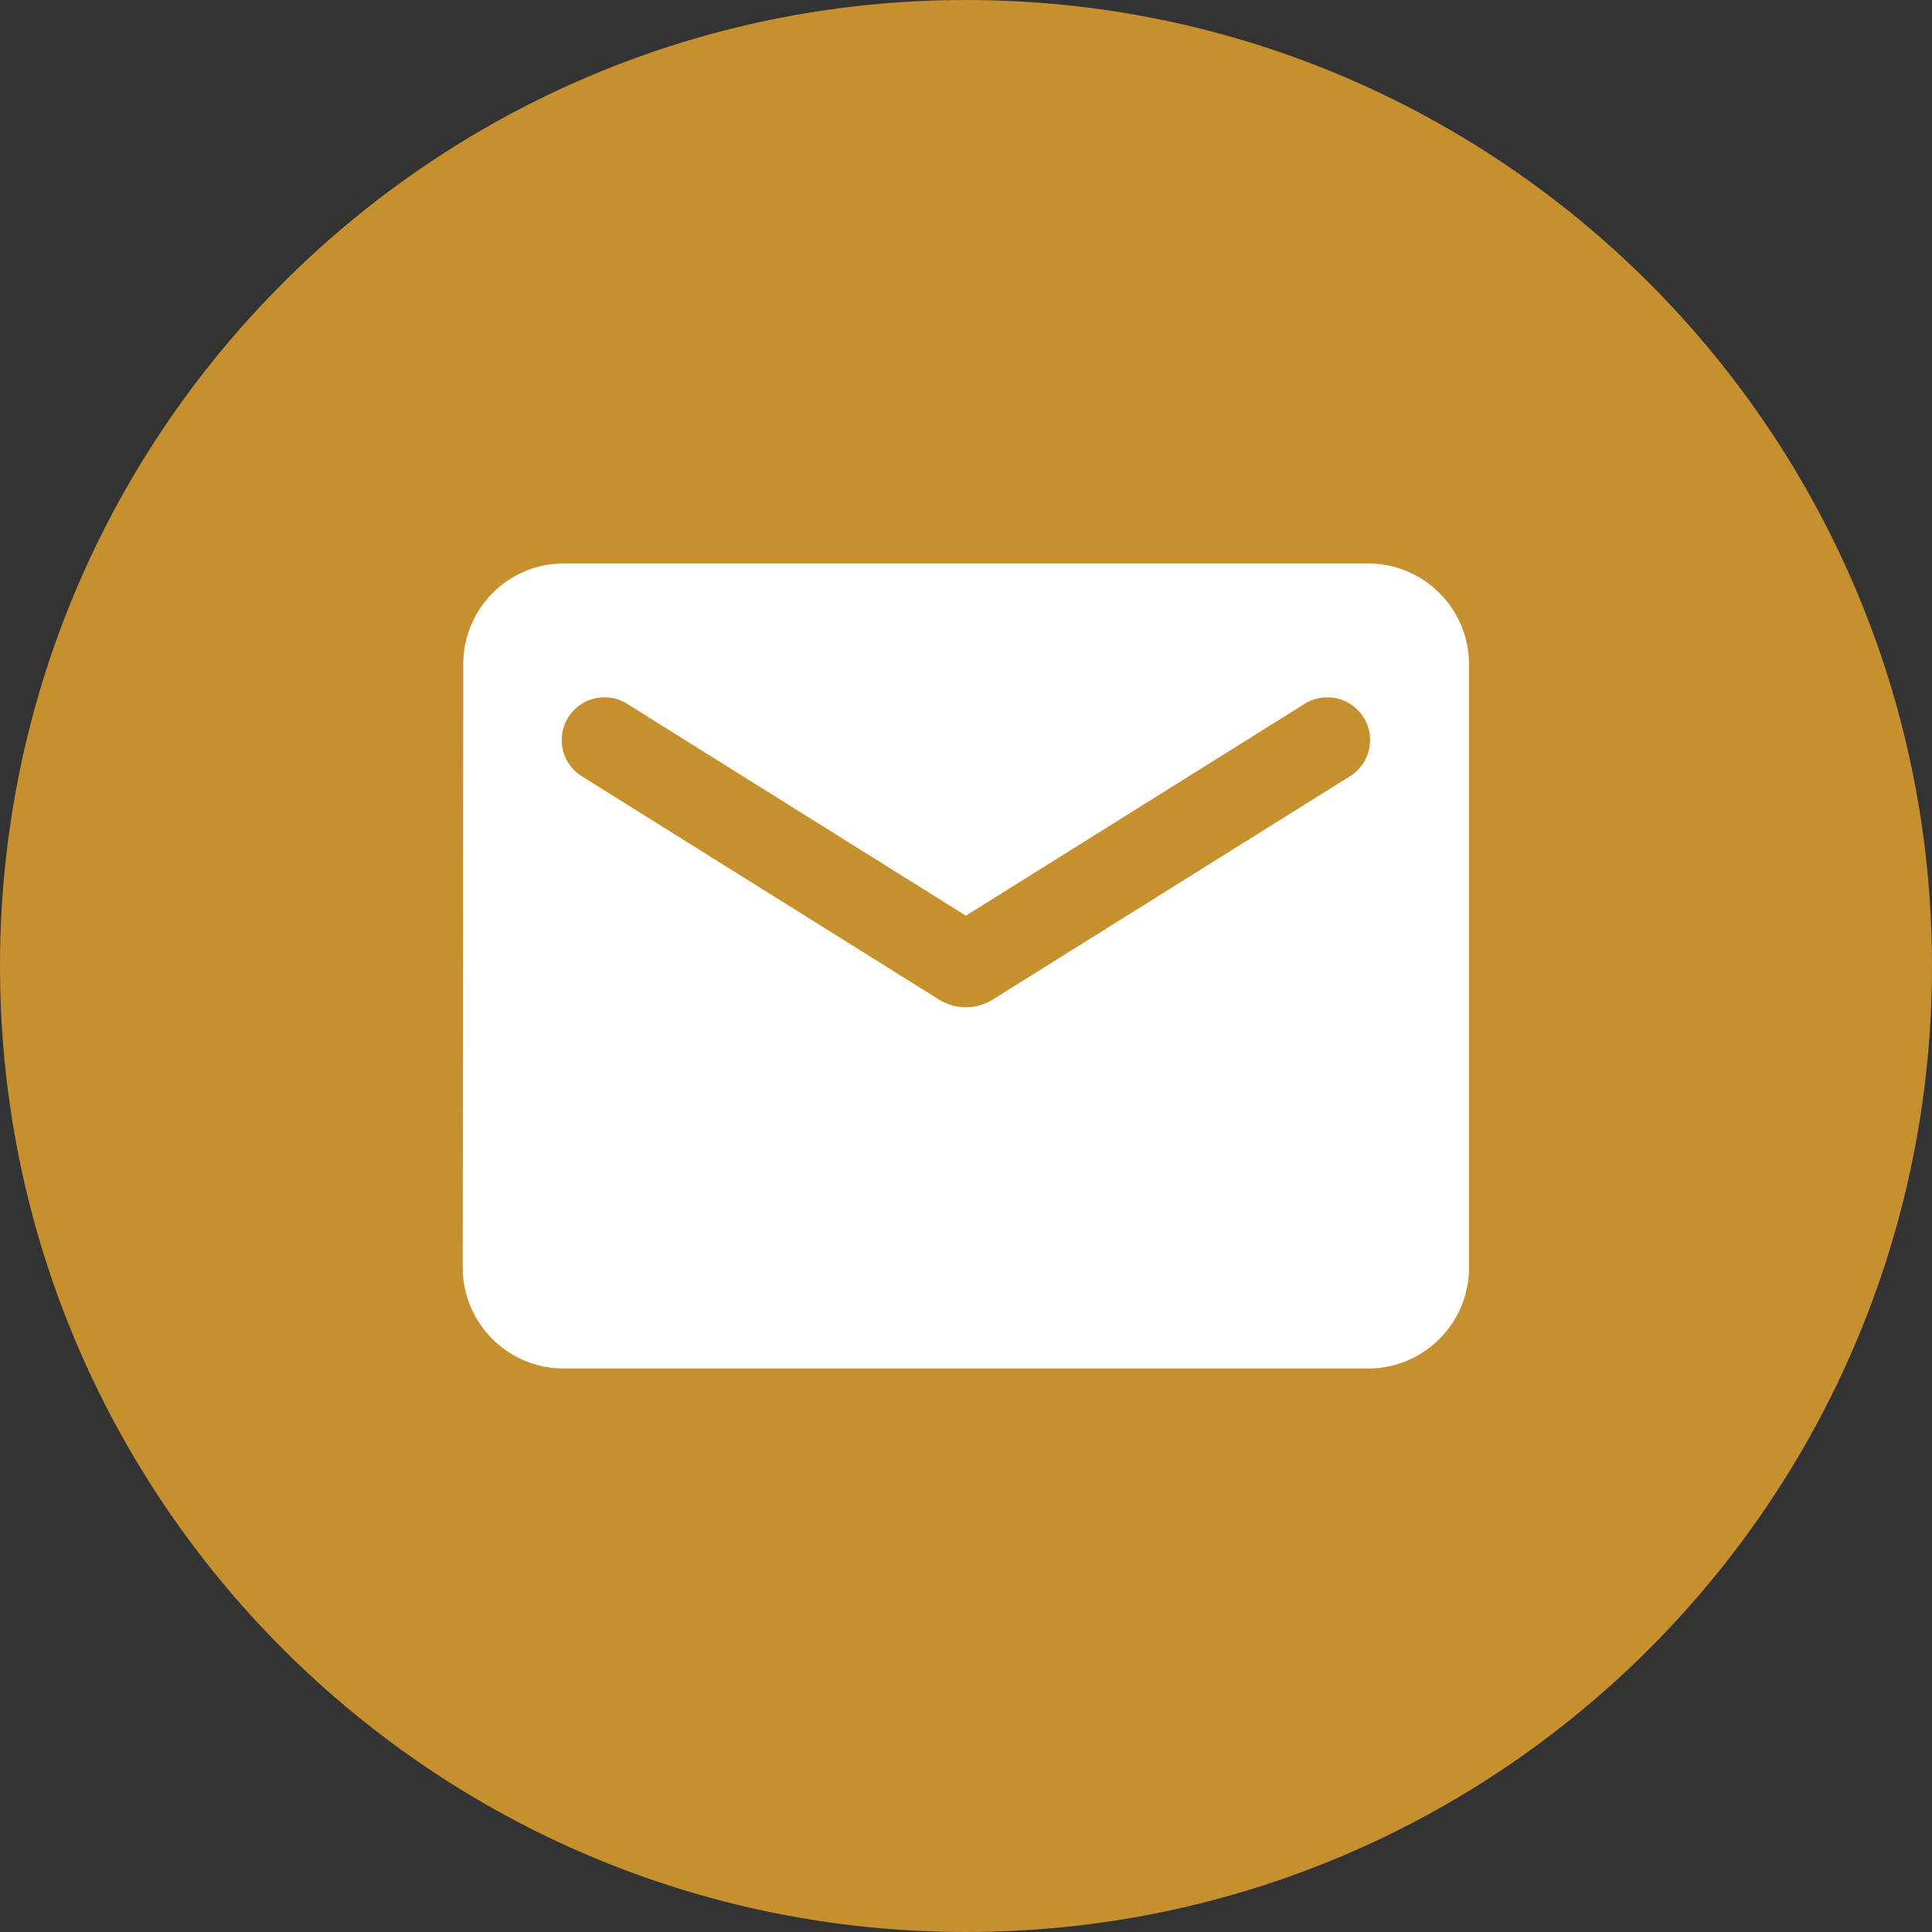
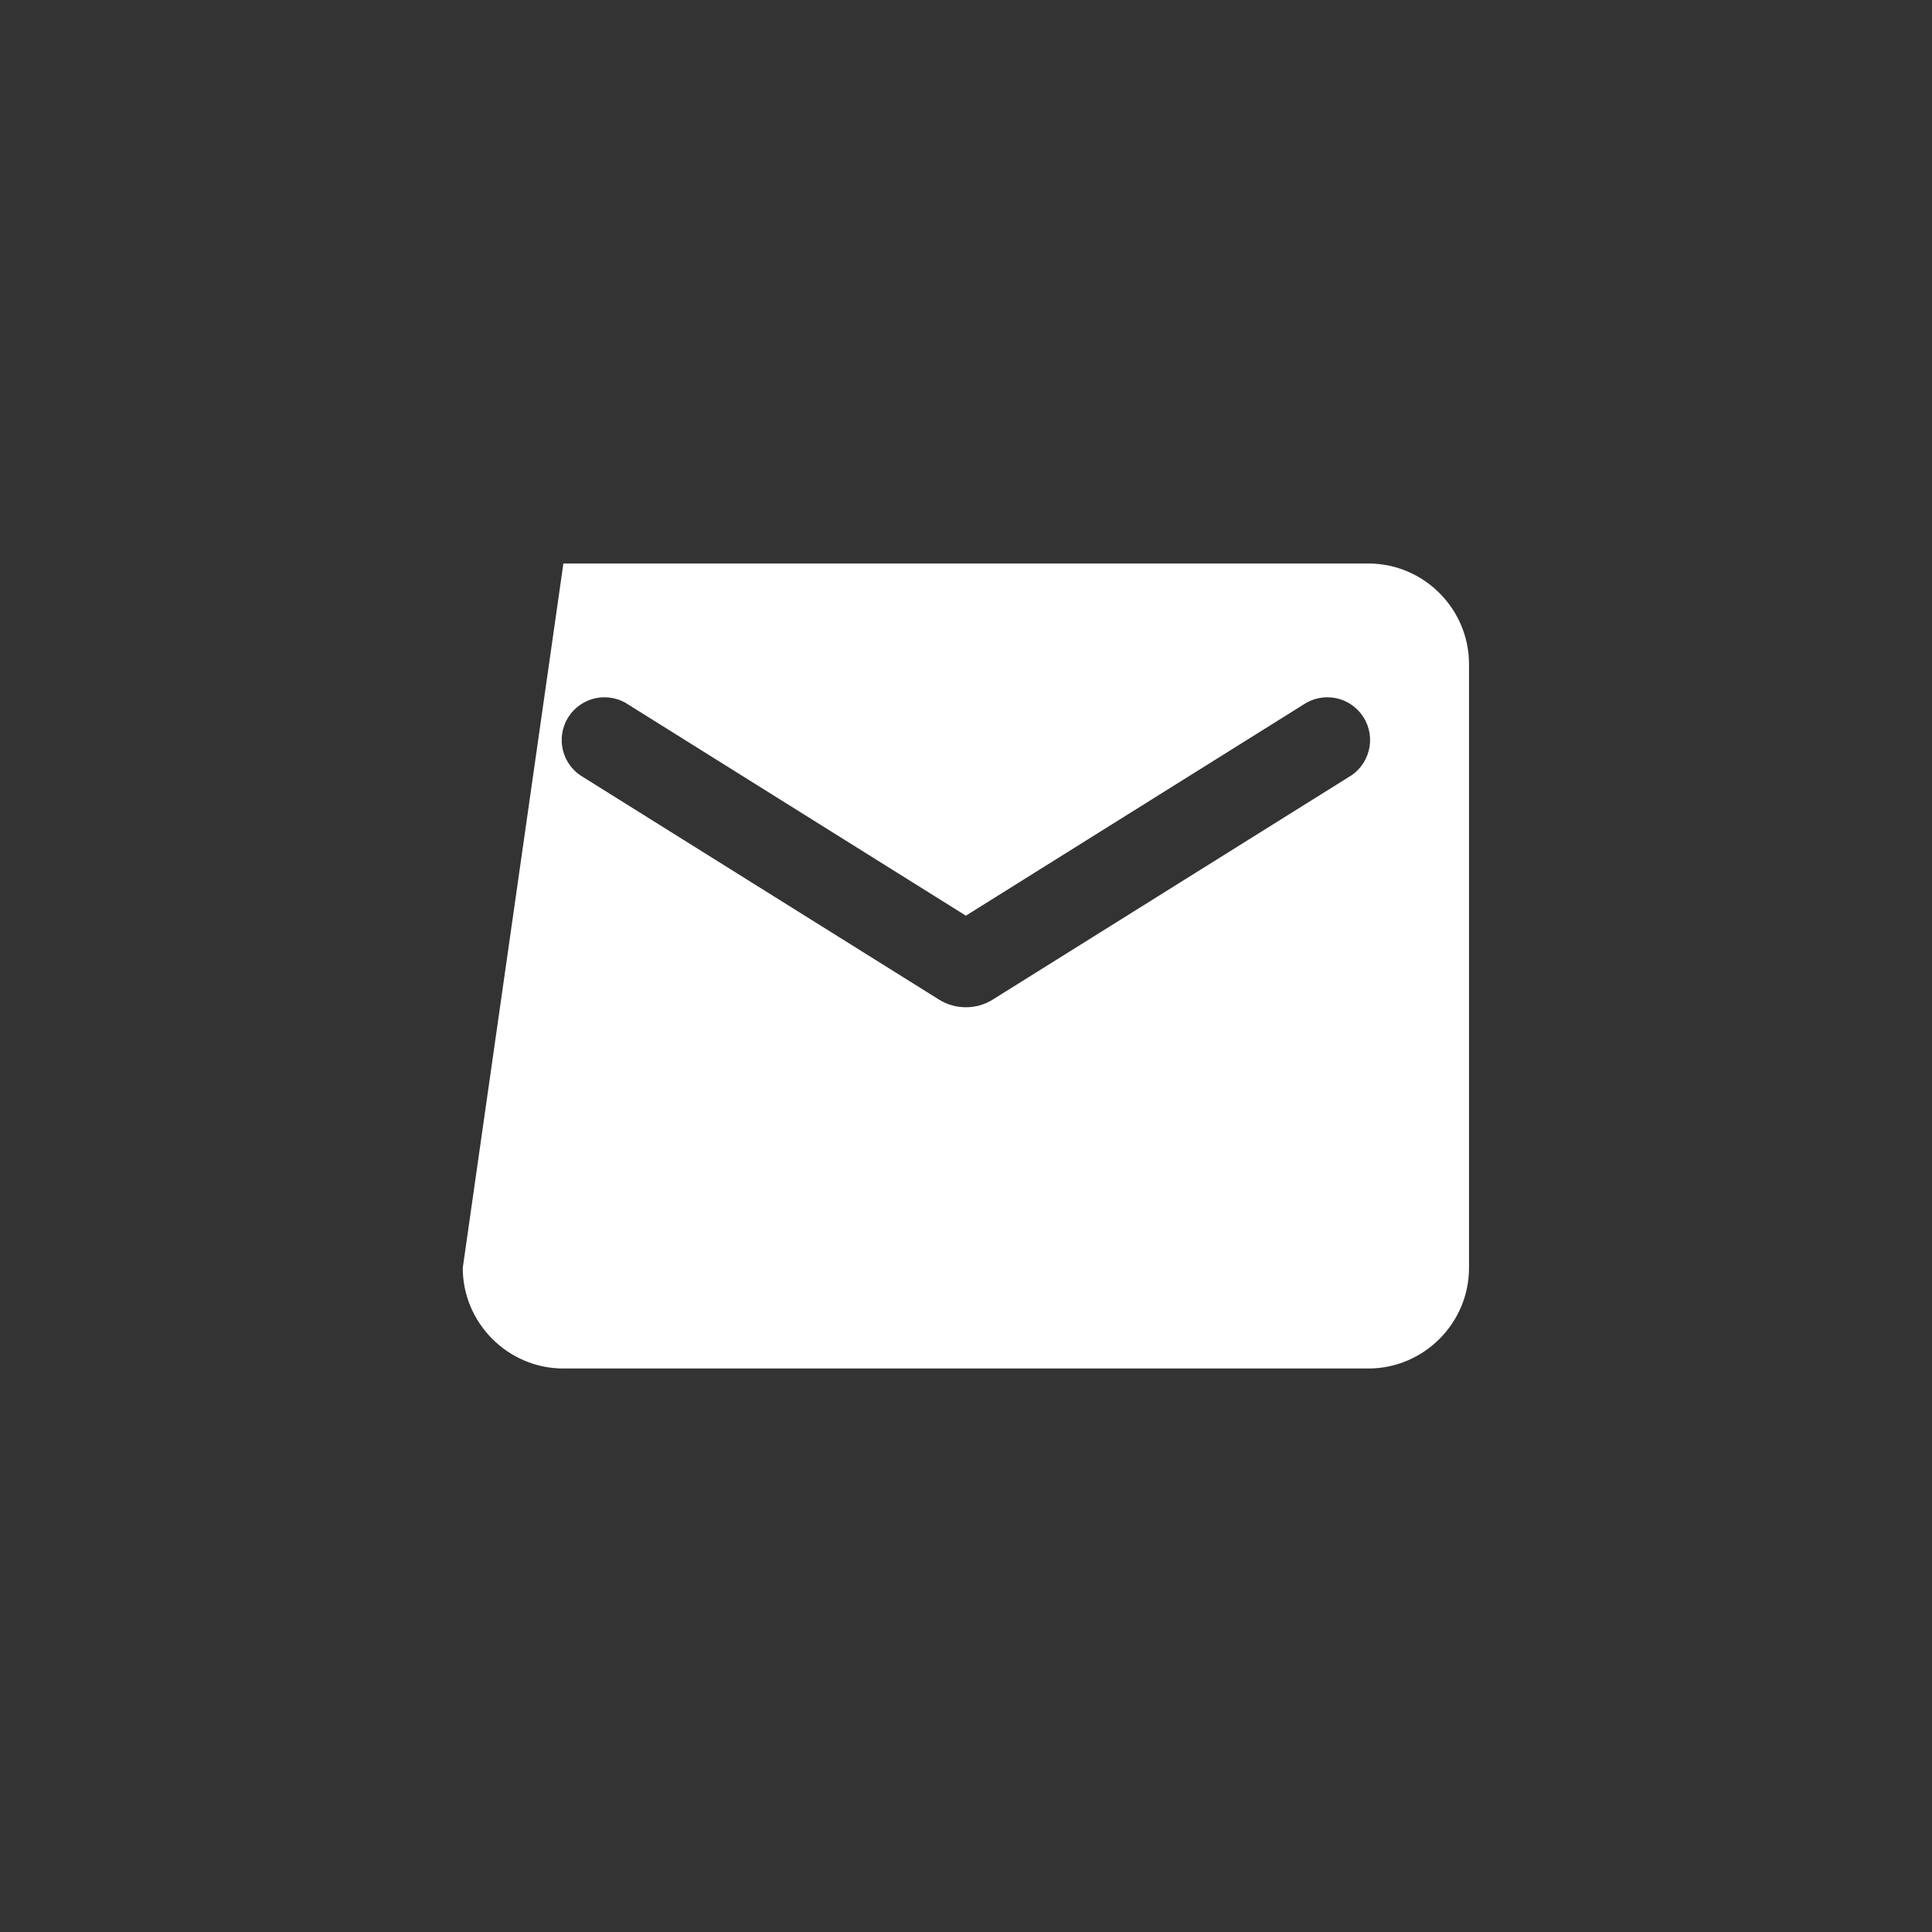
<svg xmlns="http://www.w3.org/2000/svg" width="84" height="84" viewBox="0 0 84 84" fill="none">
  <rect x="0" y="0" width="84" height="84" fill="#333333" stroke="none" />
-   <path d="M42 84C18.805 84 0 65.195 0 42C0 18.805 18.805 0 42 0C65.195 0 84 18.805 84 42C84 65.195 65.195 84 42 84Z" fill="#C6902F" />
-   <path d="M59.495 24.5H24.495C22.089 24.5 20.142 26.469 20.142 28.875L20.12 55.125C20.12 57.531 22.089 59.5 24.495 59.5H59.495C61.901 59.5 63.87 57.531 63.87 55.125V28.875C63.87 26.469 61.901 24.5 59.495 24.5ZM58.62 33.797L43.154 43.466C42.455 43.903 41.536 43.903 40.836 43.466L25.37 33.797C25.151 33.674 24.959 33.507 24.805 33.308C24.652 33.108 24.541 32.88 24.479 32.636C24.417 32.392 24.404 32.139 24.443 31.89C24.482 31.642 24.57 31.403 24.703 31.19C24.837 30.977 25.012 30.793 25.219 30.649C25.425 30.505 25.659 30.405 25.905 30.354C26.151 30.304 26.405 30.303 26.652 30.354C26.898 30.404 27.132 30.504 27.339 30.647L41.995 39.812L56.651 30.647C56.858 30.504 57.092 30.404 57.338 30.354C57.585 30.303 57.839 30.304 58.085 30.354C58.332 30.405 58.565 30.505 58.772 30.649C58.978 30.793 59.153 30.977 59.287 31.19C59.42 31.403 59.509 31.642 59.547 31.89C59.586 32.139 59.574 32.392 59.511 32.636C59.449 32.88 59.338 33.108 59.185 33.308C59.032 33.507 58.84 33.674 58.62 33.797Z" fill="white" />
+   <path d="M59.495 24.5H24.495L20.12 55.125C20.12 57.531 22.089 59.5 24.495 59.5H59.495C61.901 59.5 63.87 57.531 63.87 55.125V28.875C63.87 26.469 61.901 24.5 59.495 24.5ZM58.62 33.797L43.154 43.466C42.455 43.903 41.536 43.903 40.836 43.466L25.37 33.797C25.151 33.674 24.959 33.507 24.805 33.308C24.652 33.108 24.541 32.88 24.479 32.636C24.417 32.392 24.404 32.139 24.443 31.89C24.482 31.642 24.57 31.403 24.703 31.19C24.837 30.977 25.012 30.793 25.219 30.649C25.425 30.505 25.659 30.405 25.905 30.354C26.151 30.304 26.405 30.303 26.652 30.354C26.898 30.404 27.132 30.504 27.339 30.647L41.995 39.812L56.651 30.647C56.858 30.504 57.092 30.404 57.338 30.354C57.585 30.303 57.839 30.304 58.085 30.354C58.332 30.405 58.565 30.505 58.772 30.649C58.978 30.793 59.153 30.977 59.287 31.19C59.42 31.403 59.509 31.642 59.547 31.89C59.586 32.139 59.574 32.392 59.511 32.636C59.449 32.88 59.338 33.108 59.185 33.308C59.032 33.507 58.84 33.674 58.62 33.797Z" fill="white" />
</svg>